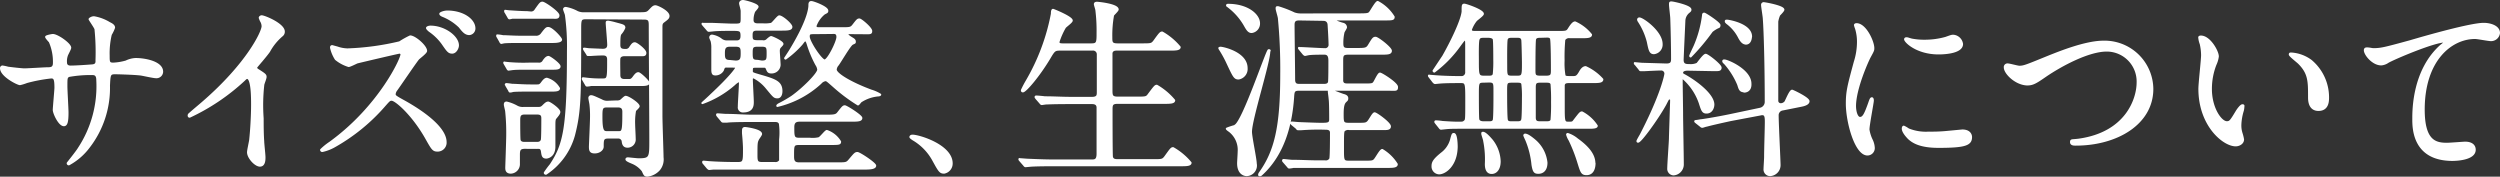
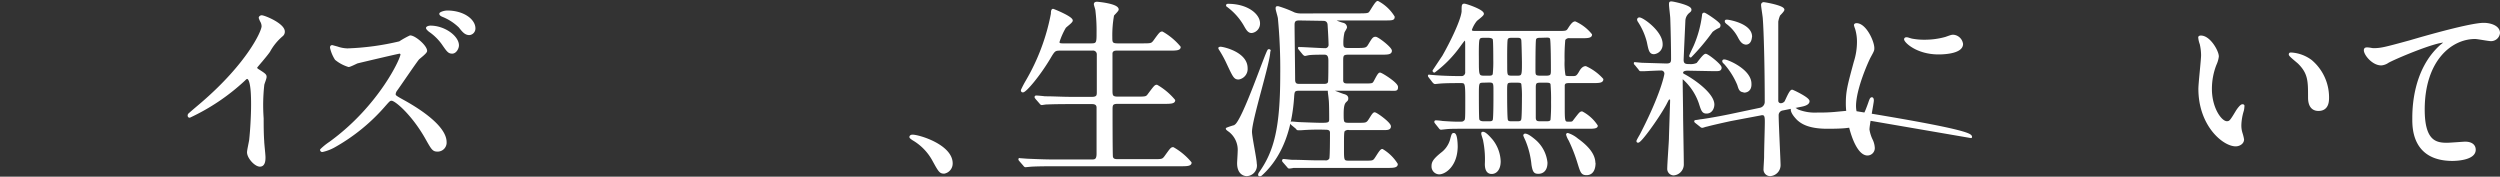
<svg xmlns="http://www.w3.org/2000/svg" viewBox="0 0 314.14 22.2">
  <rect x="0" y="0" width="314.14" height="22.2" fill="#333333" stroke="none" />
  <defs>
    <style>.cls-1{fill:#fff;stroke:#fff;stroke-linecap:round;stroke-linejoin:round;stroke-width:0.26px;}</style>
  </defs>
  <g id="レイヤー_2" data-name="レイヤー 2">
    <g id="メインコンテンツ">
-       <path class="cls-1" d="M1,8.51c.36.05,1.75.21,2.06.21.48,0,2.57-.14,3-.14s.72-.1.72-.67a6.3,6.3,0,0,0-.52-2.67c-.08-.09-.46-.5-.46-.6s.72-.24.84-.24C7.21,4.4,8.82,5.53,8.82,6c0,.17-.41.87-.43,1a2.16,2.16,0,0,0-.1.86c0,.36.24.51.58.51.62,0,2.13-.1,2.73-.15s.53-.45.53-.69A28.45,28.45,0,0,0,12,3.64c-.07-.22-.74-1.18-.74-1.23s.27-.24.55-.24a5.5,5.5,0,0,1,1.92.72c.24.12.6.29.6.58a4.55,4.55,0,0,1-.41.86A10.26,10.26,0,0,0,13.65,7c0,.77,0,1,.57,1a7,7,0,0,0,1.63-.27,3,3,0,0,1,1.2-.31c1.2,0,3.32.41,3.32,1.59a.71.71,0,0,1-.77.69c-.29,0-1.59-.29-1.85-.33-.82-.12-3.22-.17-3.26-.17-.73,0-.73.17-.8,1.56a12.13,12.13,0,0,1-2.54,7.73,7.76,7.76,0,0,1-2.5,2.16.14.14,0,0,1-.14-.15S9.71,19,9.9,18.66a14.2,14.2,0,0,0,2.33-8.59c0-.77-.39-.77-.72-.77a15.38,15.38,0,0,0-2.86.24c-.31.17-.31.26-.31,1.3,0,.52.14,2.85.14,3.31,0,1.15-.12,1.58-.45,1.58-.58,0-1.27-1.51-1.27-1.92,0-.24.21-2.54.21-2.78,0-1.15-.14-1.3-.55-1.3a19.71,19.71,0,0,0-3.07.58,5.76,5.76,0,0,1-.84.26c-.29,0-2.38-1.05-2.38-2A.2.2,0,0,1,.3,8.36,5.4,5.4,0,0,1,1,8.51Z" />
      <path class="cls-1" d="M32.37,8.77c.93.58,1,.67,1,.89s-.27.82-.29,1A23.05,23.05,0,0,0,33,14.87c0,.65,0,1.94.07,2.88,0,.29.16,1.68.16,2s0,1.06-.57,1.06-1.49-1-1.49-1.68c0-.24.24-1.3.27-1.54.14-1.3.24-3.14.24-4.42,0-.86,0-3.38-.63-3.38-.12,0-.21.1-.41.29a26.48,26.48,0,0,1-6.81,4.58c-.08,0-.12-.05-.12-.14a.22.22,0,0,1,.07-.17c.62-.55,1.29-1.1,1.68-1.44C31.09,8.05,33,4,33,3.3a1.34,1.34,0,0,0-.2-.67,3.2,3.2,0,0,1-.16-.39c0-.09.12-.19.24-.19.35,0,2.78,1,2.78,1.92a.59.59,0,0,1-.22.48,7,7,0,0,0-1.63,2c-.41.58-1.17,1.44-1.63,2A.37.37,0,0,0,32.37,8.77Z" />
      <path class="cls-1" d="M50.22,6.61c-.17,0-5.23,1.2-5.33,1.23s-.91.45-1.08.45a4.72,4.72,0,0,1-1.61-.86A4.51,4.51,0,0,1,41.6,6c0-.1,0-.2.15-.2l.62.17a4.2,4.2,0,0,0,1.3.24,32.81,32.81,0,0,0,6.55-.89,11.11,11.11,0,0,1,1.32-.74c.58,0,2,1.22,2,1.82,0,.22-.89.87-1,1-.48.6-2.35,3.38-2.76,3.93a1,1,0,0,0-.19.48c0,.22,0,.27,1,.82s5.4,3,5.4,5.23a1,1,0,0,1-1,1.06c-.56,0-.65-.17-1.49-1.66-1.66-2.9-3.77-4.73-4.28-4.73-.26,0-.33.07-.86.67A23.72,23.72,0,0,1,42,18.4a5.42,5.42,0,0,1-1.49.57.14.14,0,0,1-.16-.14,7.57,7.57,0,0,1,1.1-.89c6.29-4.54,9.12-10.75,9-11.14A.27.27,0,0,0,50.22,6.61Zm7.32-.91c0,.34-.29.91-.72.91s-.57-.21-1.22-1.15A6.65,6.65,0,0,0,54,3.9c-.1-.07-.34-.29-.34-.38s.24-.17.43-.17C55.84,3.35,57.54,4.62,57.54,5.7Zm2.07-2.14a.7.7,0,0,1-.63.72c-.5,0-.79-.36-1.22-.91A6.49,6.49,0,0,0,55.65,2c-.24-.1-.32-.19-.32-.27s.44-.28.92-.28C58.31,1.48,59.61,2.56,59.61,3.56Z" />
-       <path class="cls-1" d="M67.28,4.62a.86.86,0,0,0,.84-.41c.48-.62.56-.69.77-.69.46,0,1.61,1.27,1.61,1.46s-.38.29-1,.29H65.41c-.69,0-1.65,0-2.09.05L63,5.39s-.07,0-.14-.17l-.31-.55c-.07-.1-.07-.12-.07-.15s0-.07,0-.07a5.21,5.21,0,0,1,.72.1c.46,0,1.32.07,2.31.07ZM67.67,8a.62.62,0,0,0,.65-.36c.26-.36.43-.48.6-.48s1.39.89,1.39,1.18-.39.29-.94.29h-3c-1,0-1.68,0-2.11.07l-.36.05s-.07,0-.14-.15l-.32-.55c-.07-.12-.07-.12-.07-.17s0,0,.05,0,.62.07.74.07A20.79,20.79,0,0,0,66.44,8ZM65.94,18.57c-.74,0-.74.38-.74,1,0,.16,0,1,0,1.12a1.06,1.06,0,0,1-1,1c-.58,0-.58-.39-.58-.63,0-.07.12-3.45.12-4.05A26.76,26.76,0,0,0,63.61,14c0-.12-.17-.72-.17-.84s0-.27.22-.27a5.06,5.06,0,0,1,1.3.51,1.52,1.52,0,0,0,.81.17h1.71c.4,0,.52,0,.79-.27s.43-.41.62-.41,1.39.84,1.39,1.18c0,.19-.16.38-.48.77-.14.14-.14.5-.14,1,0,.05,0,2.16,0,2.57,0,1.34-1,1.39-1,1.39-.46,0-.48-.26-.56-.79s-.4-.43-.72-.43Zm.72-17a.63.63,0,0,0,.65-.34c.57-.79.62-.89.86-.89s2,1.2,2,1.59-.31.29-1,.29h-3c-.86,0-1.61,0-1.8,0a1.82,1.82,0,0,1-.36.08s-.07,0-.14-.17l-.32-.55c-.07-.1-.07-.12-.07-.15s0-.07,0-.07.5.07.6.07,1.37.1,2.14.1Zm.79,9.17c.29,0,.41,0,.67-.36s.44-.48.6-.48a2.58,2.58,0,0,1,1.52,1.2c0,.28-.46.28-1,.28H66.56c-.69,0-1.68,0-2.11.05a1.39,1.39,0,0,1-.33.07c-.08,0-.08,0-.15-.16l-.33-.56c0-.09-.08-.12-.08-.14s0-.07.08-.07.62.07.72.09c.45,0,1.32.08,2.28.08Zm-1.51,3.52c-.7,0-.7.39-.7.94,0,.36,0,2.26.05,2.42.1.34.48.34.65.34H67.4c.24,0,.53,0,.68-.34.07-.16.07-2.35.07-2.68s0-.68-.67-.68ZM73.62,2.29c-.72,0-.72.22-.72,1.49,0,8.38,0,10.2-.79,13.25a8.52,8.52,0,0,1-3.51,4.8s-.14,0-.14-.12a12,12,0,0,1,.74-1c1.68-2.55,2.17-4.54,2.17-14.26a28.9,28.9,0,0,0-.25-4.54c0-.12-.24-.65-.24-.77A.2.2,0,0,1,71.1,1a4.88,4.88,0,0,1,1.44.51,1.93,1.93,0,0,0,.91.16H80.1c1.08,0,1.2,0,1.54-.36s.48-.52.72-.52S84,1.45,84,2c0,.24-.12.34-.6.7-.29.21-.29.38-.29.76V14.56c0,.81.14,4.68.14,5.21a2,2,0,0,1-.43,1.53,2.34,2.34,0,0,1-1.46.77c-.34,0-.36-.1-.6-.62a3.19,3.19,0,0,0-1.32-1c-.41-.17-.72-.31-.72-.43s.14-.12.19-.12,1.15.12,1.34.12c1.47,0,1.47-.22,1.47-2.43s-.07-12.22-.07-14.26c0-.69,0-1-.72-1Zm-.17,4a.61.61,0,0,1-.07-.17s.05,0,.07,0,.51.07.6.07l1.66.07c.21,0,.72,0,.72-.62,0-.44-.19-2.52-.19-2.72s0-.19.21-.19a8,8,0,0,1,.84.19c1,.27,1.16.29,1.16.56a2.45,2.45,0,0,1-.46.74c-.14.17-.17.48-.17,1.44,0,.62.41.62.87.62a.62.62,0,0,0,.52-.36c.24-.33.34-.48.56-.48s1.32.84,1.32,1.2-.24.29-.84.29H78.49c-.45,0-.64.19-.67.43s0,1.73,0,2,0,.7.67.7H79c.21,0,.36,0,.62-.36s.41-.5.6-.5,1.27,1,1.27,1.22-.45.26-.91.26H76.26c-.45,0-1.32,0-2,0a3.27,3.27,0,0,1-.48.07c-.07,0-.09,0-.16-.14l-.32-.55c-.07-.12-.07-.12-.07-.17s0-.05.07-.05l.6.07a15,15,0,0,0,1.78.08c.74,0,.74-.08.74-2.52,0-.63-.45-.63-.69-.63-.53,0-1.25.05-1.54.07l-.29,0c-.07,0-.07,0-.14-.15Zm4,6.46a1.08,1.08,0,0,0,.5-.07c.12-.05.53-.51.67-.51.34,0,1.63.87,1.63,1.18,0,.12-.38.45-.45.53a8,8,0,0,0-.12,1.75c0,.26.07,1.51.07,1.8a.9.9,0,0,1-.89,1c-.5,0-.58-.36-.62-.75a.56.56,0,0,0-.6-.4H76.41c-.68,0-.68.31-.68,1.15,0,.36-.43.72-1,.72s-.6-.29-.6-.75c0-.11.14-3.14.14-3.72a11.79,11.79,0,0,0-.07-1.51c0-.12-.14-.72-.14-.84a.22.22,0,0,1,.19-.24c.19,0,.31.05,1.32.51a1.4,1.4,0,0,0,.82.19Zm-1.16.62c-.72,0-.72.29-.72,1.35,0,1.89.27,1.89.8,1.89h1.27c.62,0,.69,0,.69-2.54,0-.34-.07-.7-.69-.7Z" />
-       <path class="cls-1" d="M91.36,8.36c-.36,0-.39.05-.53.46a1.07,1.07,0,0,1-.94.53c-.26,0-.38-.07-.38-.6,0-.29,0-2.26,0-2.67a3.47,3.47,0,0,0-.07-.84c0-.09-.19-.45-.19-.52a.22.22,0,0,1,.24-.24A2.5,2.5,0,0,1,90.66,5a1.2,1.2,0,0,0,.74.21h1.16c.62,0,.62-.5.62-.74,0-.72-.24-.72-1.22-.72-.53,0-1.83,0-2.38.07l-.5.05c-.08,0-.15-.07-.22-.17l-.48-.55c-.07-.1-.1-.12-.1-.15s0,0,.1,0l.86,0c.39,0,2.4.1,2.86.1,1,0,1.1,0,1.1-.79,0-.43,0-.65,0-.91S93,.56,93,.42s.12-.29.36-.29,1.83.43,1.83.72c0,.12-.39.51-.43.6a2.75,2.75,0,0,0-.2,1.08c0,.36.24.53.6.53h.68A4.1,4.1,0,0,0,96.92,3c.2-.07.82-.94,1-.94.36,0,1.52,1,1.52,1.32s-.46.34-1.28.34h-3c-.46,0-.72.09-.72.65s0,.81.72.81h.64A.65.65,0,0,0,96.42,5c.07-.07.38-.34.48-.34s1.42.58,1.42.87c0,.09-.32.38-.36.45a.78.78,0,0,0-.1.41c0,.29.1,1.51.1,1.78a1,1,0,0,1-1.06.93c-.34,0-.41-.16-.53-.45s-.21-.27-.45-.27H95c-.53,0-.53.08-.53.56,0,.26.1.28.91.52,2,.58,2.81.82,2.81,2,0,.29-.09.77-.5.77s-.46-.12-1.39-1.23a5,5,0,0,0-1.61-1.29.23.23,0,0,0-.22.26c0,.46.12,2.43.12,2.83s0,1.2-1.2,1.2a.5.5,0,0,1-.55-.57c0-.46.14-2.52.14-2.95,0-.1,0-.29-.16-.29a2.33,2.33,0,0,0-.56.41,12.41,12.41,0,0,1-4,2.35s0,0,0,0,.91-.82,1.08-1c2.47-2.3,3.17-3.31,3.17-3.43s-.15-.15-.27-.15Zm3.07,6.84c-2.11,0-2.81.05-3.05.08l-.5,0c-.08,0-.12,0-.22-.14l-.46-.55c-.09-.12-.09-.12-.09-.17s0-.05.07-.05.91.07,1.06.07c1.17,0,2.18.1,3.28.1h9.13c1.08,0,1.41,0,1.67-.36.58-.74.65-.82.84-.82s2.07,1.18,2.07,1.47-.38.33-1.13.33h-6.62c-.6,0-.8.27-.8.82,0,1.18,0,1.46.75,1.46h1.34a3.48,3.48,0,0,0,1.13-.07c.22-.07.84-.91,1-.91a3.13,3.13,0,0,1,1.66,1.34c0,.29-.14.29-1.47.29h-3.67c-.77,0-.77.19-.77,1.44,0,.53,0,1,.75,1h4.8c1.08,0,1.2,0,1.54-.41.67-.79.74-.89,1-.89s2.23,1.3,2.23,1.59-.53.36-1.27.36H92.63c-2.11,0-2.81,0-3,0l-.5.05c-.08,0-.12-.05-.22-.14l-.46-.55c-.09-.1-.09-.12-.09-.17s0-.05.07-.05.74.07.86.07c1,.07,2.36.1,3.36.1.84,0,.84-.17.84-1.8,0-.48-.07-1.39-.12-1.87a4.09,4.09,0,0,1,0-.46c0-.27.16-.27.26-.27s2,.24,2,.75c0,.12-.34.55-.38.65-.2.38-.2.55-.2,2.06,0,.79.1.94.77.94h1.56a.66.66,0,0,0,.65-.31c0-.12,0-2.38,0-2.65A8.47,8.47,0,0,0,98,15.52c-.15-.32-.41-.32-.68-.32Zm-2-7.46c.69,0,.77-.36.77-1s0-1-.77-1h-.7c-.69,0-.77.36-.77.93s0,1,.77,1Zm3.29,0c.72,0,.74-.26.74-1s0-1-.74-1H95.2c-.75,0-.75.26-.75,1s.1.91.75.91Zm11.18-3.58c-.24,0-.43,0-.43.15s.38.38.58.5.36.22.36.41,0,.12-.32.29-1.51,2.23-1.82,2.64a1,1,0,0,0-.26.6c0,.55,1.92,1.7,4.46,2.64a4.7,4.7,0,0,1,1.13.5c0,.07-.19.1-.29.1a4.75,4.75,0,0,0-2.09.72c-.07,0-.33.41-.41.41a21.49,21.49,0,0,1-3-2.24c-.82-.72-.91-.81-1.08-.81a1,1,0,0,0-.62.36,12.09,12.09,0,0,1-5.43,2.88l0-.05a.68.68,0,0,1,.22-.17,16.15,16.15,0,0,0,1.61-.93c1.34-.94,3.31-2.88,3.31-3.41a1.35,1.35,0,0,0-.24-.63,14.3,14.3,0,0,1-1.1-2.64c-.1-.28-.15-.4-.29-.4s-.1,0-.48.48a11.9,11.9,0,0,1-2,1.8.06.06,0,0,1-.05-.05s.56-.84.65-1c.29-.48,2.26-3.67,2.4-5.54,0-.32,0-.51.24-.51s2,.65,2,1.08c0,.17,0,.17-.38.36a3.52,3.52,0,0,0-1.1,1.56c0,.29.26.29.45.29h2.81c1.1,0,1.2,0,1.53-.43.46-.6.53-.67.73-.67s1.48,1.08,1.48,1.44-.12.28-1.36.28Zm-4.44,0c-.69,0-.84,0-.84.44,0,.64,1.56,3,2,3s1.61-2.35,1.61-2.95-.43-.51-.67-.51Z" />
      <path class="cls-1" d="M118.64,21.69c-.5,0-.6-.17-1.39-1.61a6.77,6.77,0,0,0-2.52-2.57c-.07-.05-.33-.22-.33-.29s.07-.17.26-.17c.84,0,4.92,1.25,4.92,3.48A1.16,1.16,0,0,1,118.64,21.69Z" />
      <path class="cls-1" d="M137.17,5.58c.75,0,.75-.29.75-1.49a20.71,20.71,0,0,0-.15-2.81c0-.12-.19-.64-.19-.76s.1-.17.26-.17,2.6.24,2.6.84c0,.14-.51.6-.58.72a14.1,14.1,0,0,0-.22,2.76c0,.62,0,.91.77.91h3.1c1.1,0,1.22,0,1.53-.41.72-1,.8-1.08,1-1.08a8,8,0,0,1,2.19,1.83c0,.31-.55.31-1.28.31h-6.57c-.27,0-.6,0-.72.41,0,.19,0,3.93,0,4.63s0,1,.79,1h2.38c1.13,0,1.25,0,1.53-.41.75-1,.82-1.08,1-1.08a8.11,8.11,0,0,1,2.18,1.83c0,.31-.55.31-1.3.31h-5.8c-.7,0-.77.24-.77.81,0,.72,0,5.89.05,6,.09.36.38.4.76.4h4.4c1.1,0,1.22,0,1.53-.4.72-1,.79-1.11,1-1.11a8,8,0,0,1,2.19,1.83c0,.31-.56.31-1.28.31H132.4c-2.12,0-2.81.05-3,.07l-.53.05c-.07,0-.12-.05-.19-.15l-.48-.55c-.1-.12-.1-.12-.1-.17s0,0,.1,0,.89.07,1.06.07c1.17.05,2.16.09,3.29.09h4.58c.43,0,.79,0,.79-.86V13.52c0-.28-.14-.57-.69-.57h-2.81c-2.11,0-2.81.05-3,.05l-.5.07c-.1,0-.14-.07-.22-.17l-.48-.55c-.07-.1-.09-.12-.09-.15s0-.07.09-.07.89.07,1.06.1c1.18,0,2.16.07,3.29.07h2.66c.72,0,.72-.36.72-.74V6.85a.6.6,0,0,0-.69-.62h-4c-.75,0-.8.07-1.4,1.08-1.32,2.21-3,4.17-3.33,4.17-.1,0-.12-.07-.12-.14a12.55,12.55,0,0,1,.6-1.15,26.48,26.48,0,0,0,3.17-8.45c0-.46.09-.5.14-.5s2.35.93,2.35,1.34c0,.19-.77.72-.86.86A9,9,0,0,0,133,5.27c0,.31.29.31.6.31Z" />
      <path class="cls-1" d="M153.35,6c.33,0,3.29.64,3.29,2.56a1.21,1.21,0,0,1-1,1.3c-.48,0-.58-.19-1.37-1.87a14.29,14.29,0,0,0-1-1.83.28.28,0,0,1-.05-.12A.33.33,0,0,1,153.35,6Zm1.85,9.79c1-.46,4-9.48,4.22-9.48s.07.12.07.14c0,1.39-2.3,8.55-2.3,10.11,0,.64.6,3.43.6,4A1.2,1.2,0,0,1,156.66,22c-.36,0-1.08-.24-1.08-1.49,0-.21.07-1.22.07-1.44a3,3,0,0,0-1.17-2.62s-.32-.21-.32-.28A8.17,8.17,0,0,1,155.2,15.83ZM154.33.61c2.4,0,3.87,1.25,3.87,2.31a1.06,1.06,0,0,1-.92,1.1c-.33,0-.52-.22-.86-.84A7.83,7.83,0,0,0,154.26.76a.1.1,0,0,1-.07-.1C154.21.61,154.26.61,154.33.61Zm16.56,1.2c.92,0,1.08-.05,1.23-.21s.79-1.35,1-1.35a5.19,5.19,0,0,1,2,1.87c0,.32-.15.32-1.3.32H168c-.31,0-.36,0-.36.12a4.84,4.84,0,0,0,1.1.43.48.48,0,0,1,.39.43c0,.12-.29.53-.31.62a5.78,5.78,0,0,0-.15,1.44c0,.51.15.68.7.68h1.08c1,0,1.27,0,1.53-.41.53-.87.6-1,.87-1s1.92,1.27,1.92,1.63-.43.36-1.27.36h-4.08c-.77,0-.77.26-.77,1,0,.41,0,2.28,0,2.45.07.38.31.43.7.43h2.06c.89,0,1.08,0,1.25-.24s.55-1.13.74-1.13,2.14,1.22,2.14,1.68-.12.34-1.27.34h-11c-.71,0-.74.19-.79,1-.24,3.46-1.22,7.16-4,9.68a.26.26,0,0,1-.19.07c-.05,0-.07,0-.07-.07a.47.47,0,0,1,.07-.19C160.24,19.05,161,16,161,9.35a67.31,67.31,0,0,0-.29-7c0-.22-.29-1.08-.29-1.27s0-.17.19-.17a14,14,0,0,1,2,.77,2.49,2.49,0,0,0,.89.14Zm-8.54,13.8c-.07-.09-.1-.12-.1-.14s0-.07.1-.07l.86.07s2.14.09,2.72.09c.91,0,1.22,0,1.22-.57,0-.41,0-2.19-.07-2.57,0-.14-.1-.79-.1-.91s0-.17.15-.17,1.44.53,1.7.6.46.17.46.41-.08.24-.24.41-.34.43-.34,1.53,0,1.27.79,1.27h1c1,0,1.13,0,1.37-.21s.65-1.11.86-1.11,1.92,1.23,1.92,1.64-.5.33-1.29.33h-3.84a.78.78,0,0,0-.6.15c-.17.14-.17.36-.17,2.37,0,1.42,0,1.59.74,1.59h1.85c1,0,1.13,0,1.35-.19s.76-1.28,1-1.28a5.43,5.43,0,0,1,1.82,1.78c0,.34-.5.34-1.29.34h-8.69c-2.11,0-2.81,0-3,0a3.8,3.8,0,0,1-.53.08c-.08,0-.12-.08-.2-.17l-.48-.55c-.09-.1-.09-.12-.09-.15s0-.07.07-.07.91.1,1.08.1c1.18,0,2.16.07,3.29.07h.84a.63.63,0,0,0,.65-.31c.09-.22.09-2.79.09-3.29s-.45-.51-.72-.51a27.7,27.7,0,0,0-3.07.07l-.34,0c-.09,0-.14-.07-.21-.17Zm.93-13.17c-.45,0-.74.09-.74.67,0,1,.07,5.81.07,6.89,0,.67.39.67.72.67h3c.21,0,.57,0,.67-.34.05-.19.05-2.16.05-2.59s0-1-.63-1c-.36,0-1.6,0-2,.07L164,6.9c-.07,0-.12-.05-.21-.14l-.46-.56c-.1-.12-.1-.12-.1-.16s0,0,.07,0c.46,0,2.65.14,3.15.14a.55.55,0,0,0,.62-.62c0-.46-.09-2-.12-2.45s-.33-.62-.65-.62Z" />
      <path class="cls-1" d="M179.65,9.68c-.09-.12-.09-.12-.09-.16s0,0,.07,0l.86.07c1,.07,2.07.1,3.1.1a.59.59,0,0,0,.65-.65c0-.94,0-2.52,0-3.48,0-.58-.07-.58-.17-.58s-.16.07-.64.72a14.65,14.65,0,0,1-3.2,3.29.1.1,0,0,1-.09-.1s1-1.51,1.2-1.8c1-1.75,2.35-4.51,2.45-5.64,0-.76,0-.86.21-.86s2.33.72,2.33,1.15c0,.17-.72.67-.86.82a4,4,0,0,0-.65,1.17c0,.29.26.29.67.29h10.2c1.08,0,1.2,0,1.44-.38s.53-.82.79-.82a5.41,5.41,0,0,1,2,1.54c0,.31-.55.31-1.12.31h-1.54a.7.7,0,0,0-.7.31,23.89,23.89,0,0,0-.09,2.64,9,9,0,0,0,.12,1.9c.14.17.24.17,1.08.17.41,0,.55-.08.89-.68.12-.21.36-.57.69-.57a6.35,6.35,0,0,1,2.09,1.53c0,.34-.48.34-1.3.34h-2.83c-.33,0-.65,0-.72.38,0,.1,0,2.28,0,2.6,0,1.94,0,2.13.57,2.13s.56,0,.82-.36c.65-.84.72-.93.91-.93a5,5,0,0,1,1.85,1.68c0,.24-.55.24-1.06.24h-16.2c-.55,0-1.27,0-1.82.07l-.48.05c-.07,0-.12-.05-.19-.15l-.44-.55c-.09-.12-.09-.12-.09-.17s.05-.05.07-.05a7.58,7.58,0,0,1,.82.08c1.29.09,1.63.09,2.08.09s.53,0,.72-.17.2-.16.2-2.47,0-2.47-.68-2.47-2,0-2.73.07l-.51.05c-.07,0-.12-.05-.21-.14Zm1.18,12.1a.86.86,0,0,1-.82-.91c0-.46.17-.79,1.11-1.56a3.25,3.25,0,0,0,1.2-1.68c.19-.72.21-.79.36-.79.33,0,.36,1.34.36,1.61C183,20.8,181.57,21.78,180.83,21.78Zm5.57-11.52c-.7,0-.7.17-.7,1.61,0,.41,0,2.83.05,3.12s.36.38.67.38h.65c.26,0,.5,0,.62-.24s.1-3.45.1-4c0-.75-.1-.89-.7-.89Zm.12-5.64c-.39,0-.65,0-.75.38s-.07,2.12-.07,2.57c0,1.85,0,2.07.79,2.07H187c.34,0,.58,0,.7-.29a15.07,15.07,0,0,0,.07-1.85c0-.38,0-2.38-.07-2.59s-.39-.29-.72-.29Zm1.92,15.65c0,1-.48,1.46-1,1.46s-.73-.43-.73-1.12a11.92,11.92,0,0,0-.21-2.91c0-.14-.24-.77-.24-.89s0-.12.09-.12c.29,0,.84.63,1.11.94A4.52,4.52,0,0,1,188.44,20.27Zm2.16-4.9c.33,0,.62,0,.69-.38s.08-2.19.08-2.67a12.54,12.54,0,0,0-.08-1.8c-.09-.26-.38-.26-.67-.26H190c-.75,0-.75.12-.75,1.22,0,.56,0,3.36.1,3.63s.38.26.67.26Zm.05-5.73c.72,0,.72-.2.72-1.78,0-.34-.05-2.66-.08-2.83-.07-.41-.38-.41-.69-.41H190c-.26,0-.57,0-.67.29s-.07,2.88-.07,3.38c0,1.18,0,1.35.72,1.35Zm3.67,10.8c0,1-.55,1.27-1,1.27s-.6-.1-.75-1a10.74,10.74,0,0,0-.77-3.1s-.26-.55-.26-.6a.1.1,0,0,1,.1-.09c.33,0,.91.48,1.22.74A4.23,4.23,0,0,1,194.32,20.44Zm-.75-15.82c-.26,0-.62,0-.69.34s-.07,3.31-.07,3.81c0,.65,0,.87.74.87h.72c.7,0,.74-.22.74-.82,0-.34,0-3.74-.12-4s-.43-.22-.65-.22Zm0,5.64c-.55,0-.72.1-.72.7v3.81c0,.6.36.6.74.6h.7c.26,0,.58,0,.67-.29a22.09,22.09,0,0,0,.07-2.25,22.51,22.51,0,0,0-.07-2.28c-.09-.29-.41-.29-.67-.29Zm6.79,10.25c0,.34-.07,1.37-1,1.37-.57,0-.65-.24-1-1.37a19.81,19.81,0,0,0-1.13-2.91,2.6,2.6,0,0,1-.31-.69.07.07,0,0,1,.07-.07,3.58,3.58,0,0,1,1.2.67C199.84,18.69,200.34,19.67,200.34,20.51Z" />
      <path class="cls-1" d="M212.08,8.75c-.15,0-.72,0-.72.41a.32.32,0,0,0,.19.24c1.37.72,3.74,2.44,3.74,3.74,0,.34-.19,1-.86,1-.46,0-.55-.29-.84-1.2a7.25,7.25,0,0,0-2.16-3.17c-.12,0-.12.07-.12.53s.05,3.38.05,4c0,.91.09,5.33.09,6.33a1.25,1.25,0,0,1-1.15,1.28.69.69,0,0,1-.67-.75c0-.53.19-3.12.21-3.7,0-.31.15-4.6.15-4.82s-.05-.26-.22-.26-.17.07-.53.76c-1,1.8-3.09,4.66-3.4,4.66-.05,0-.08,0-.08-.07s.34-.65.41-.77c2.64-5.09,3.1-7.54,3.1-7.7a.52.52,0,0,0-.55-.53c-.44,0-1.76.07-2.16.09l-.34,0c-.1,0-.14,0-.22-.15l-.45-.55c-.12-.12-.12-.12-.12-.17s0,0,.09,0,.72.07.87.07l3,.09c.58,0,.72-.21.72-.69,0-1.37-.05-3.82-.1-5.09,0-.26-.16-1.49-.16-1.75s0-.27.19-.27,2.37.46,2.37.89c0,.12,0,.15-.24.34a1.47,1.47,0,0,0-.52,1c0,.05-.22,4.71-.22,5,0,.64.46.64.84.64a2,2,0,0,0,1-.16c.15-.15.82-1.13,1.06-1.13s1.87,1.27,1.87,1.61-.26.31-.91.31Zm-4.25-2.07c-.48,0-.55-.38-.77-1.44a8.52,8.52,0,0,0-1.15-2.59.4.4,0,0,1-.07-.19.15.15,0,0,1,.16-.14c.41,0,2.79,1.68,2.79,3.21A1.08,1.08,0,0,1,207.83,6.68Zm4.61.41s-.05,0-.05-.07.45-1,.55-1.22A14.17,14.17,0,0,0,214,1.93c0-.07,0-.21.14-.21s1.92,1.17,1.92,1.44-.14.24-.21.28a3.65,3.65,0,0,0-.75.48A27.13,27.13,0,0,1,212.44,7.09Zm5,8c-1,.22-2.31.51-3,.7-.1,0-.44.14-.53.14a.24.24,0,0,1-.19-.09l-.58-.46c-.12-.1-.12-.1-.12-.14s.05,0,.65-.12c.17,0,2-.29,3.72-.65l3.74-.79a.89.89,0,0,0,.75-.87c0-4.41-.12-8.85-.24-10.41,0-.27-.22-1.52-.22-1.78a.2.2,0,0,1,.19-.22c.15,0,2.48.41,2.48.82,0,.14-.46.58-.53.67a3.56,3.56,0,0,0-.24.82c0,.09,0,3.84,0,4.51,0,1.08,0,4.66,0,5.47a.44.44,0,0,0,.45.41.77.77,0,0,0,.58-.29c.14-.24.6-1.41.84-1.41.07,0,2.06.93,2.06,1.32s-.72.52-.84.55l-2.4.48a.73.73,0,0,0-.64.77c0,1,.24,5.73.24,6.24A1.25,1.25,0,0,1,222.42,22a.7.7,0,0,1-.69-.79c0-.22.07-1.25.07-1.46,0-1,.09-3.7.09-4.37s0-1.18-.69-1Zm1.73-3.62c-.51,0-.58-.29-.75-.84A9.6,9.6,0,0,0,216.78,8c-.12-.12-.24-.21-.24-.31s.1-.09.14-.09c.39,0,3.27,1.22,3.27,2.92C220,11.48,219.28,11.51,219.16,11.51Zm.21-6c-.45,0-.72-.52-.91-.88A5.12,5.12,0,0,0,217,2.89c-.12-.12-.14-.14-.14-.21s0-.08.17-.08,3,.46,3,2C220,4.67,220,5.48,219.37,5.48Z" />
-       <path class="cls-1" d="M233.72,14.82c.41,0,.63-.38,1.16-1.87.14-.41.21-.6.33-.6s.12.24.12.29c0,.26-.55,3.07-.55,3.64a4.56,4.56,0,0,0,.38,1.25,2.6,2.6,0,0,1,.29,1.06.8.8,0,0,1-.79.82c-1.49,0-2.59-4.09-2.59-6.39,0-1.54.19-2.23,1-5.23a8.35,8.35,0,0,0,.4-2.5,5.71,5.71,0,0,0-.24-1.7,3.59,3.59,0,0,1-.14-.43c0-.08.1-.12.19-.12,1.11,0,2.11,2.18,2.11,3,0,.27,0,.29-.45,1.11-.27.5-1.85,4-1.85,6.19C233.1,14.1,233.34,14.82,233.72,14.82Zm13.95,2.4c0,.94-.72,1.23-4.08,1.23-2.35,0-3.24-.61-3.75-1.08-.12-.13-.74-.75-.74-1.21,0,0,0-.24.12-.24a3.5,3.5,0,0,1,.58.34,5.88,5.88,0,0,0,2.56.41,20.55,20.55,0,0,0,2.09-.07l2.12-.2C247.48,16.4,247.67,16.93,247.67,17.22ZM246.54,5.53c0,1.18-2.66,1.18-2.95,1.18-2.71,0-4.2-1.47-4.2-1.78,0,0,0-.12.17-.12s.36.1.67.17a8.15,8.15,0,0,0,1.63.14,9.69,9.69,0,0,0,2.64-.36c.72-.26.79-.28,1-.26A1.2,1.2,0,0,1,246.54,5.53Z" />
-       <path class="cls-1" d="M251.92,8.48a.33.33,0,0,1,.36-.38c.24,0,1.24.29,1.46.29.6,0,.91-.15,3.86-1.35,1.16-.45,4.44-1.8,6.72-1.8a6,6,0,0,1,6.13,5.93c0,4.37-4.47,7-9.63,7-.22,0-.58,0-.58-.31s.1-.19,1-.31c5.93-.84,7.37-5.07,7.37-7.2a3.89,3.89,0,0,0-3.89-4c-2.28,0-5.71,1.82-7.8,3.26-1.2.84-1.56,1-2.21,1C253.26,10.55,251.92,9.18,251.92,8.48Z" />
+       <path class="cls-1" d="M233.72,14.82c.41,0,.63-.38,1.16-1.87.14-.41.21-.6.33-.6s.12.24.12.29c0,.26-.55,3.07-.55,3.64a4.56,4.56,0,0,0,.38,1.25,2.6,2.6,0,0,1,.29,1.06.8.8,0,0,1-.79.82c-1.49,0-2.59-4.09-2.59-6.39,0-1.54.19-2.23,1-5.23a8.35,8.35,0,0,0,.4-2.5,5.71,5.71,0,0,0-.24-1.7,3.59,3.59,0,0,1-.14-.43c0-.08.1-.12.19-.12,1.11,0,2.11,2.18,2.11,3,0,.27,0,.29-.45,1.11-.27.5-1.85,4-1.85,6.19C233.1,14.1,233.34,14.82,233.72,14.82Zc0,.94-.72,1.23-4.08,1.23-2.35,0-3.24-.61-3.75-1.08-.12-.13-.74-.75-.74-1.21,0,0,0-.24.12-.24a3.5,3.5,0,0,1,.58.34,5.88,5.88,0,0,0,2.56.41,20.55,20.55,0,0,0,2.09-.07l2.12-.2C247.48,16.4,247.67,16.93,247.67,17.22ZM246.54,5.53c0,1.18-2.66,1.18-2.95,1.18-2.71,0-4.2-1.47-4.2-1.78,0,0,0-.12.17-.12s.36.1.67.17a8.15,8.15,0,0,0,1.63.14,9.69,9.69,0,0,0,2.64-.36c.72-.26.79-.28,1-.26A1.2,1.2,0,0,1,246.54,5.53Z" />
      <path class="cls-1" d="M278.68,7.09a3.3,3.3,0,0,1-.29,1,8.44,8.44,0,0,0-.58,3.1c0,2.42,1.25,4.17,2,4.17.4,0,.5-.12,1.22-1.32.14-.24.55-.81.74-.81s.12.09.12.19a2.31,2.31,0,0,1-.07.48,6.85,6.85,0,0,0-.31,1.82,3.31,3.31,0,0,0,.14,1,5.38,5.38,0,0,1,.2.8c0,.48-.51.74-.92.74-1.53,0-4.56-2.52-4.56-7.1,0-.68.34-3.63.34-4.25a6.73,6.73,0,0,0-.17-1.39,3.12,3.12,0,0,1-.19-.82c0-.07.1-.1.14-.1C277.6,4.52,278.68,6.44,278.68,7.09Zm11.71.55a6,6,0,0,1,2.14,4.59c0,.45,0,1.58-1.2,1.58s-1.18-1.29-1.18-1.61c0-2,0-3-1.27-4.27-.19-.19-1.15-.93-1.15-1.08s.09-.12.21-.12A4.64,4.64,0,0,1,290.39,7.64Z" />
      <path class="cls-1" d="M298.19,6.18c1,0,1.39-.1,4.68-1C305,4.55,310.48,3,312.09,3c.84,0,1.92.33,1.92,1.15a1,1,0,0,1-1,.89c-.32,0-1.68-.27-2-.27-3.05,0-6.46,2.81-6.46,9,0,4,1.51,4.3,2.93,4.3.36,0,2.09-.14,2.28-.14.74,0,1.2.31,1.2.89,0,1.27-2.64,1.27-2.79,1.27-4.92,0-4.92-4-4.92-5.14s0-6.14,3.51-9.24a5.39,5.39,0,0,0,.58-.5s-.1,0-.15,0c-1.37,0-6.36,2.13-7.13,2.57a1.71,1.71,0,0,1-.84.31c-1.2,0-2.33-1.61-2-1.95C297.35,6,298.07,6.18,298.19,6.18Z" />
    </g>
  </g>
</svg>